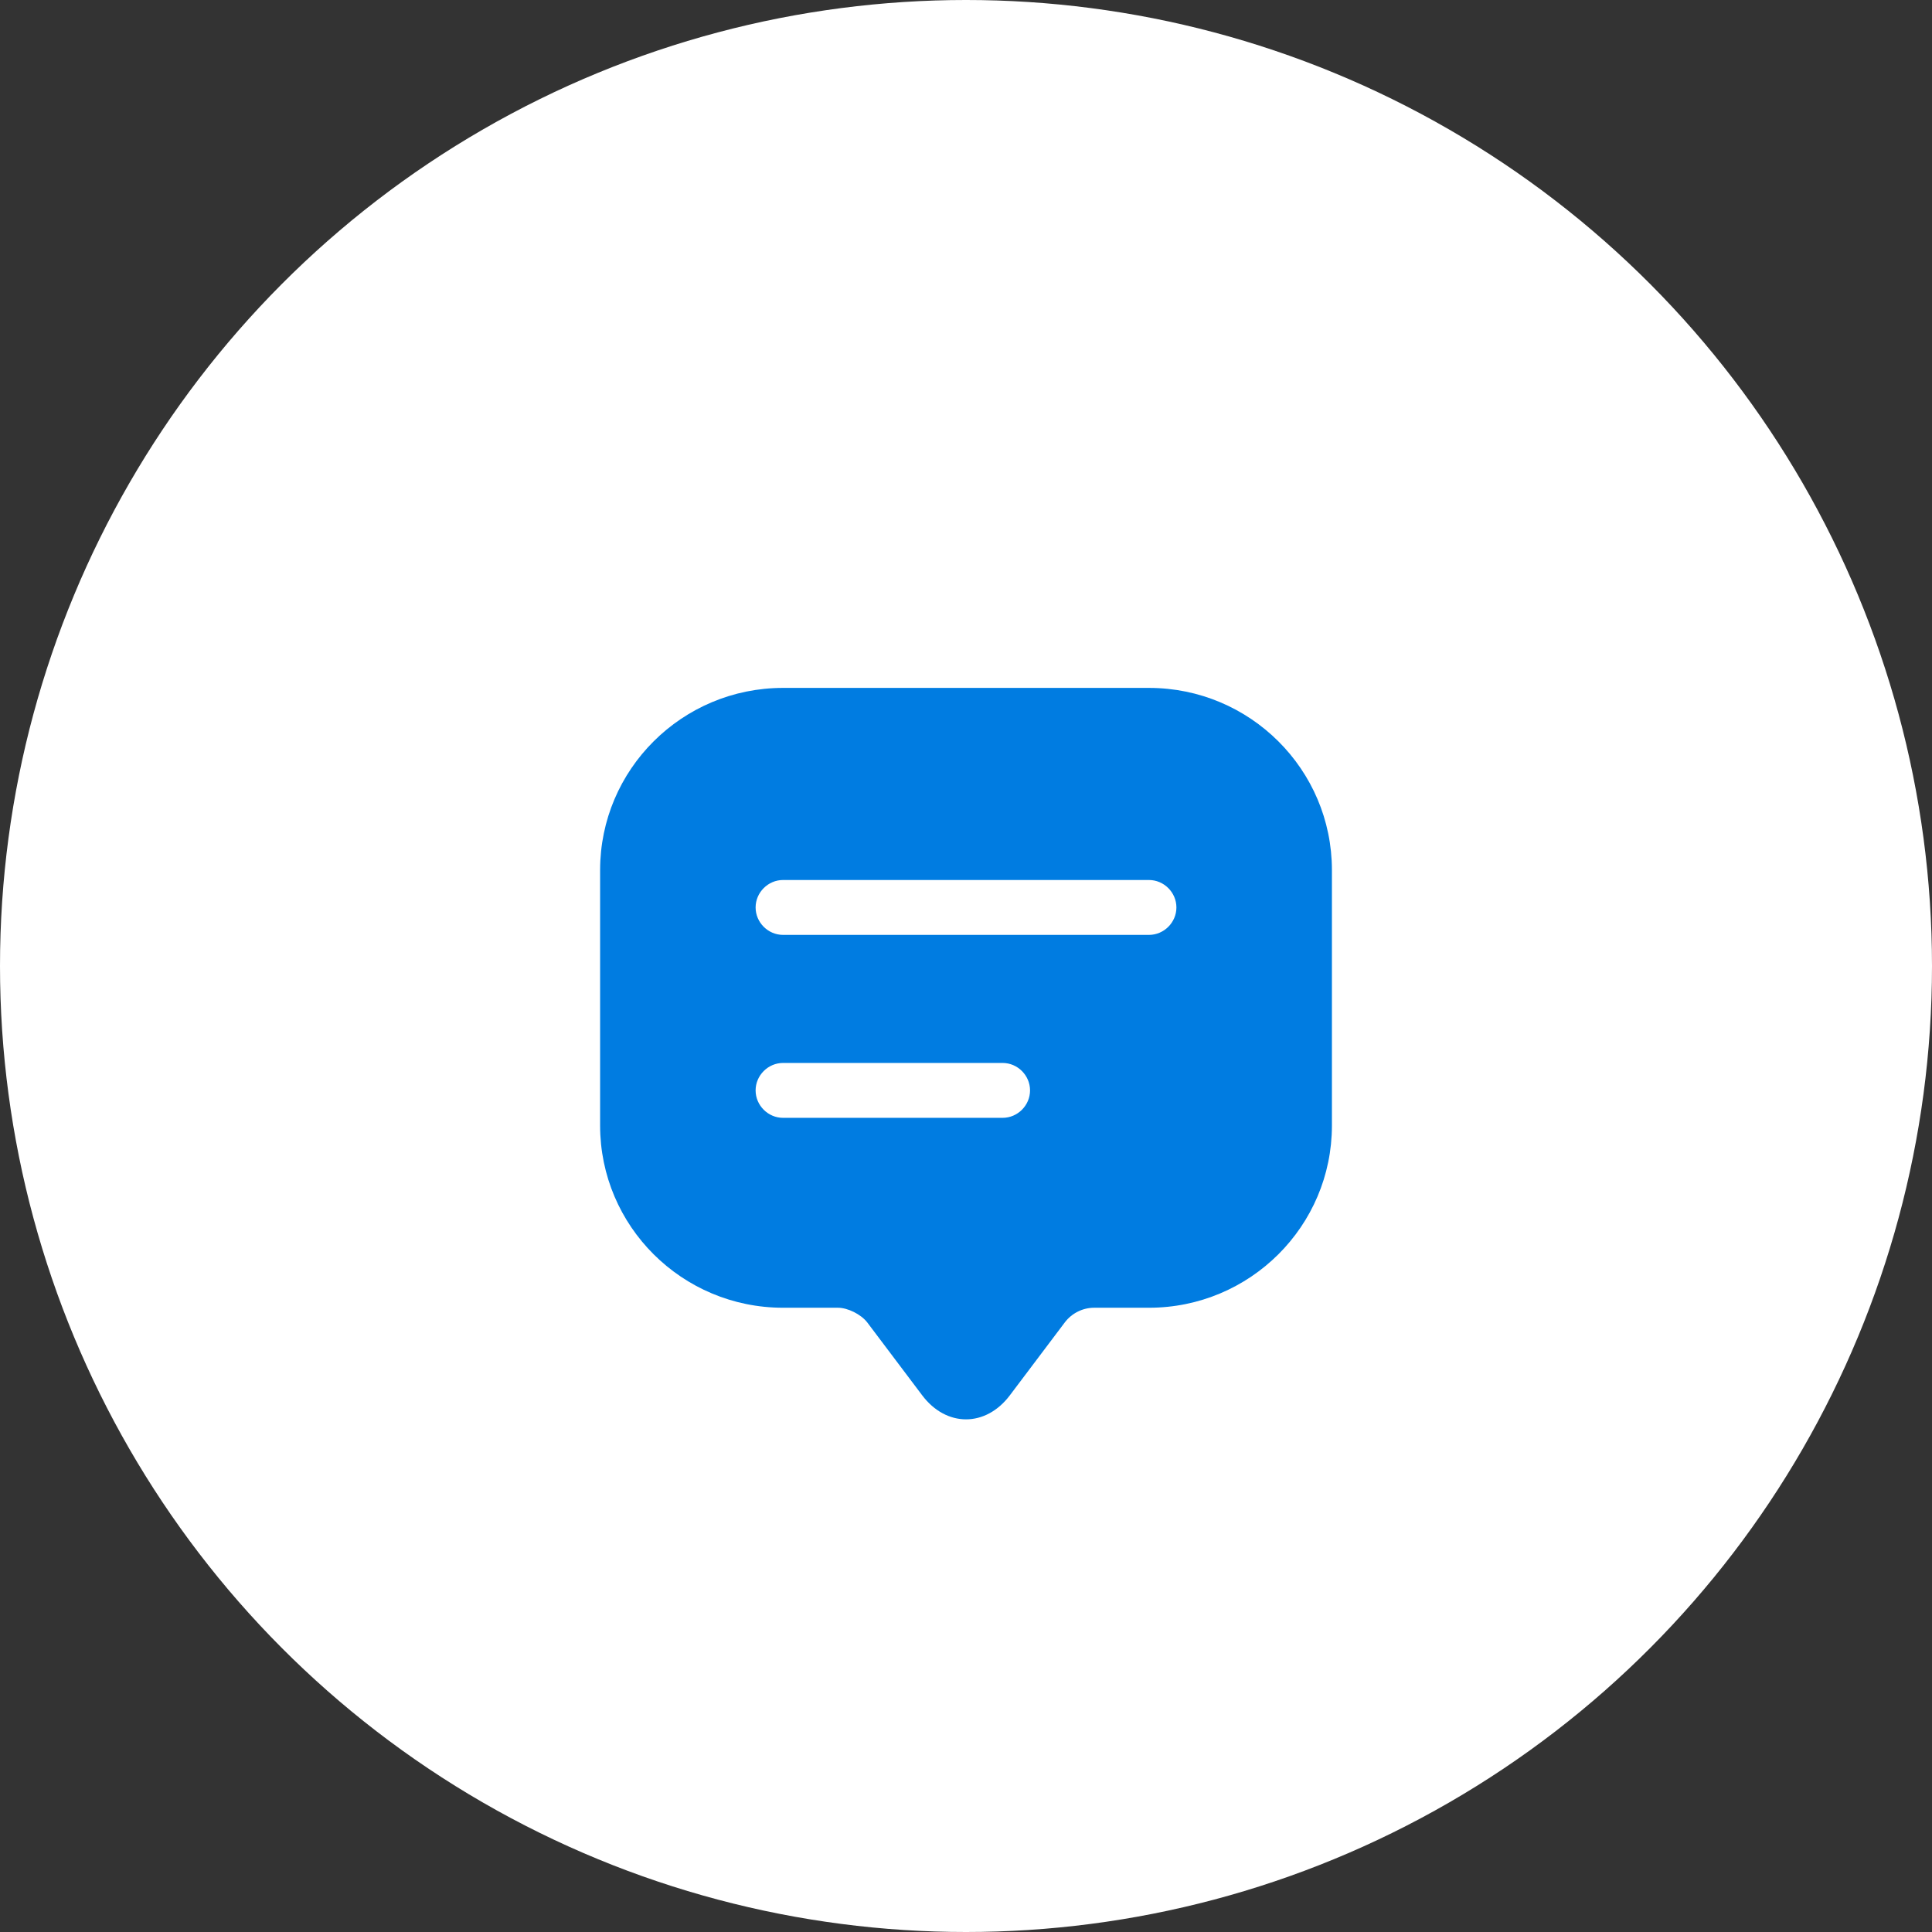
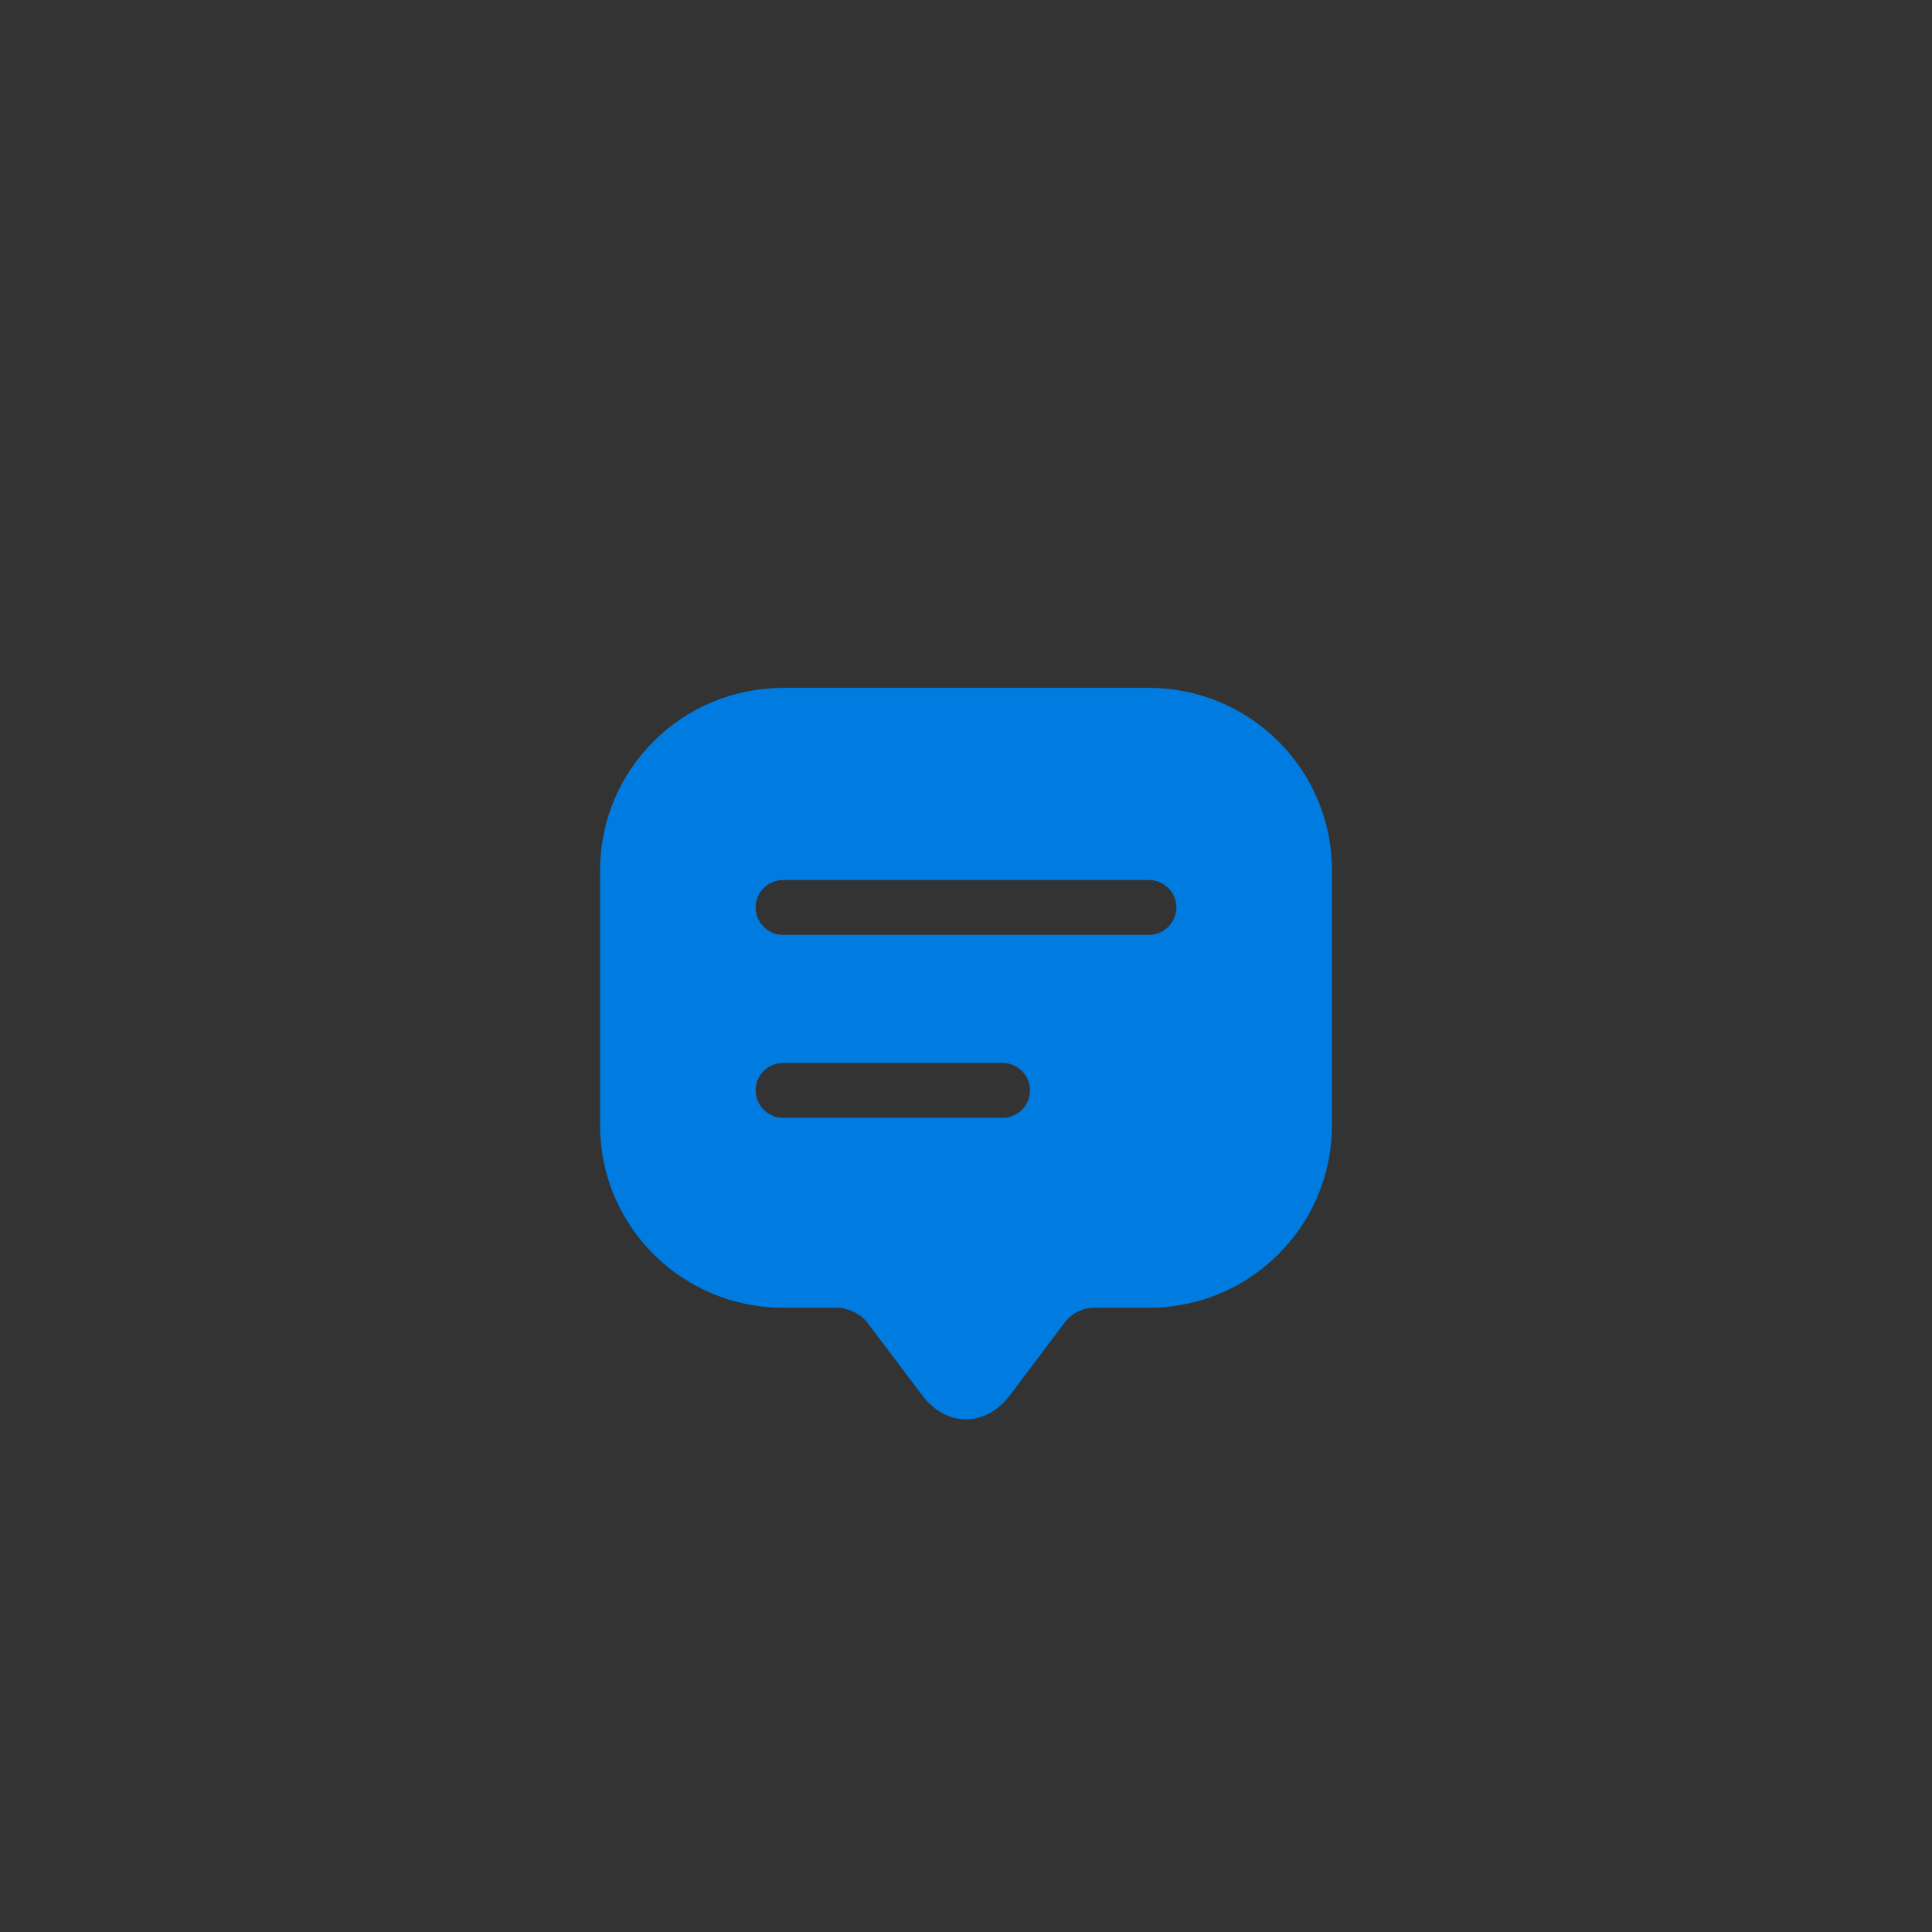
<svg xmlns="http://www.w3.org/2000/svg" width="88" height="88" viewBox="0 0 88 88" fill="none">
  <rect x="0" y="0" width="88" height="88" fill="#333333" stroke="none" />
-   <circle cx="44" cy="44" r="44" fill="white" />
  <path d="M52.334 31.333H35.667C31.067 31.333 27.334 35.05 27.334 39.633V49.6V51.266C27.334 55.85 31.067 59.566 35.667 59.566H38.167C38.617 59.566 39.217 59.866 39.501 60.233L42.001 63.55C43.101 65.016 44.901 65.016 46.001 63.55L48.501 60.233C48.817 59.816 49.317 59.566 49.834 59.566H52.334C56.934 59.566 60.667 55.85 60.667 51.266V39.633C60.667 35.05 56.934 31.333 52.334 31.333ZM45.667 50.916H35.667C34.984 50.916 34.417 50.35 34.417 49.666C34.417 48.983 34.984 48.416 35.667 48.416H45.667C46.351 48.416 46.917 48.983 46.917 49.666C46.917 50.35 46.351 50.916 45.667 50.916ZM52.334 42.583H35.667C34.984 42.583 34.417 42.016 34.417 41.333C34.417 40.65 34.984 40.083 35.667 40.083H52.334C53.017 40.083 53.584 40.65 53.584 41.333C53.584 42.016 53.017 42.583 52.334 42.583Z" fill="#007CE1" />
</svg>